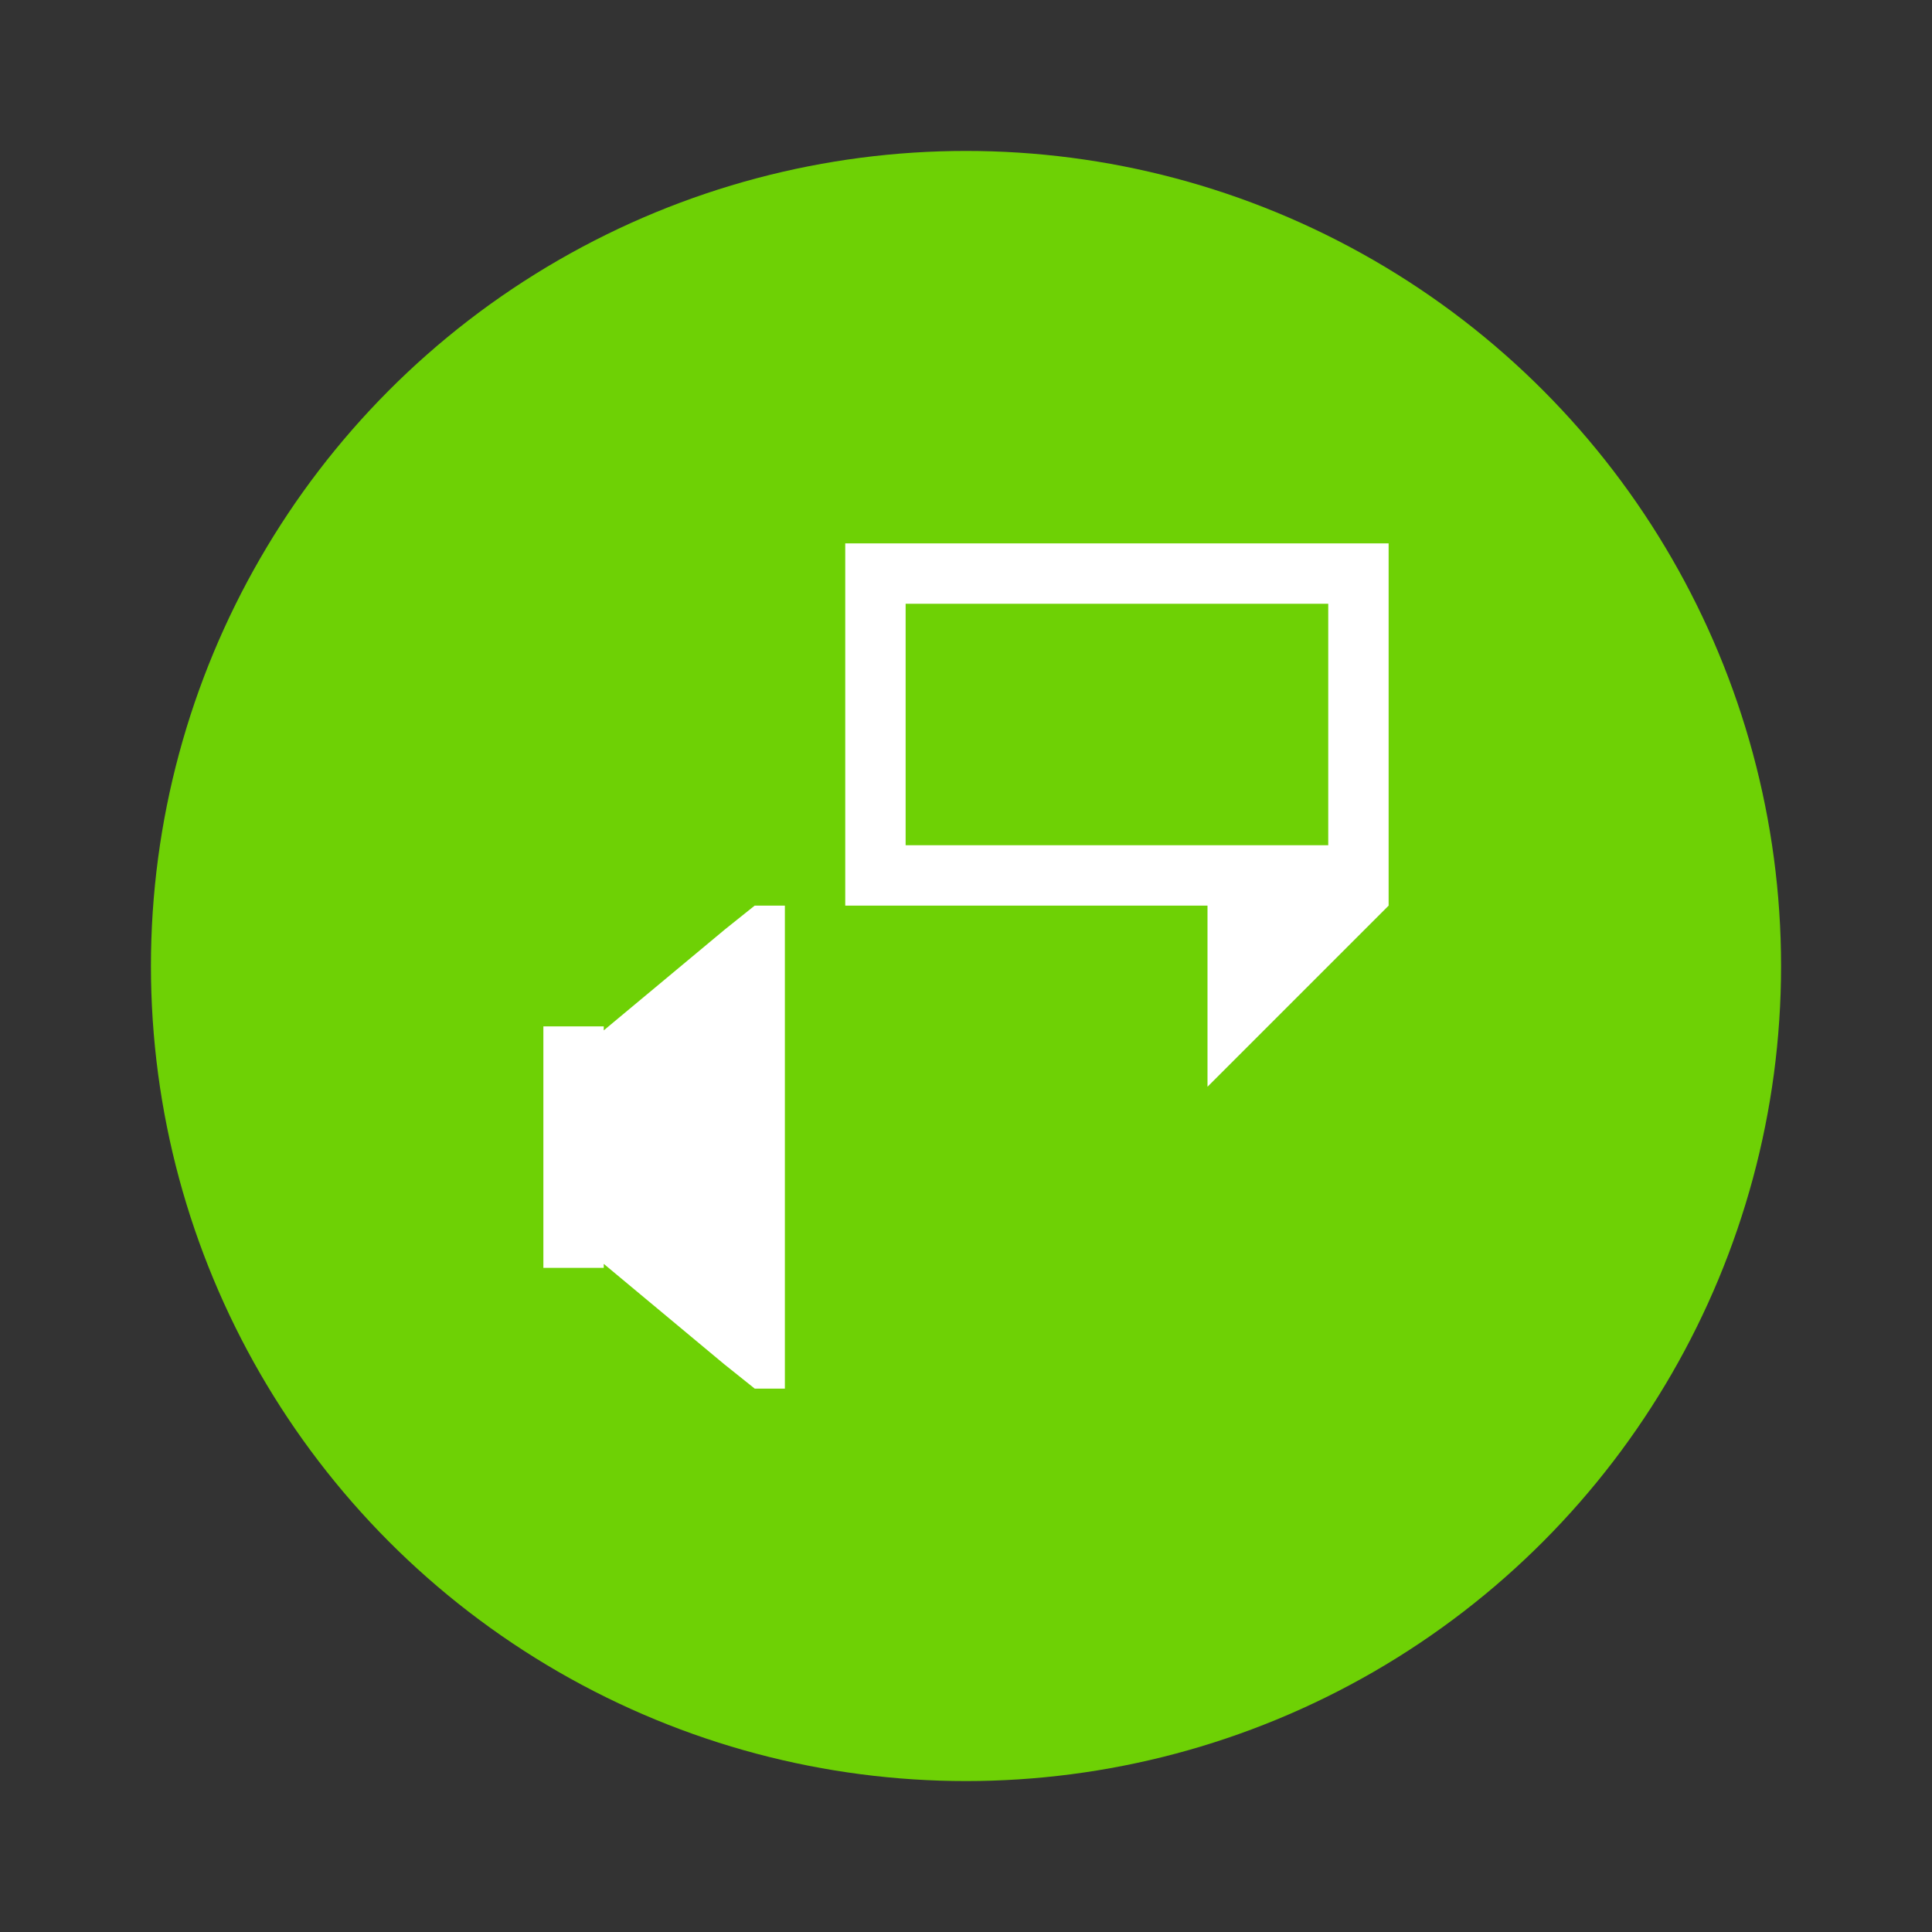
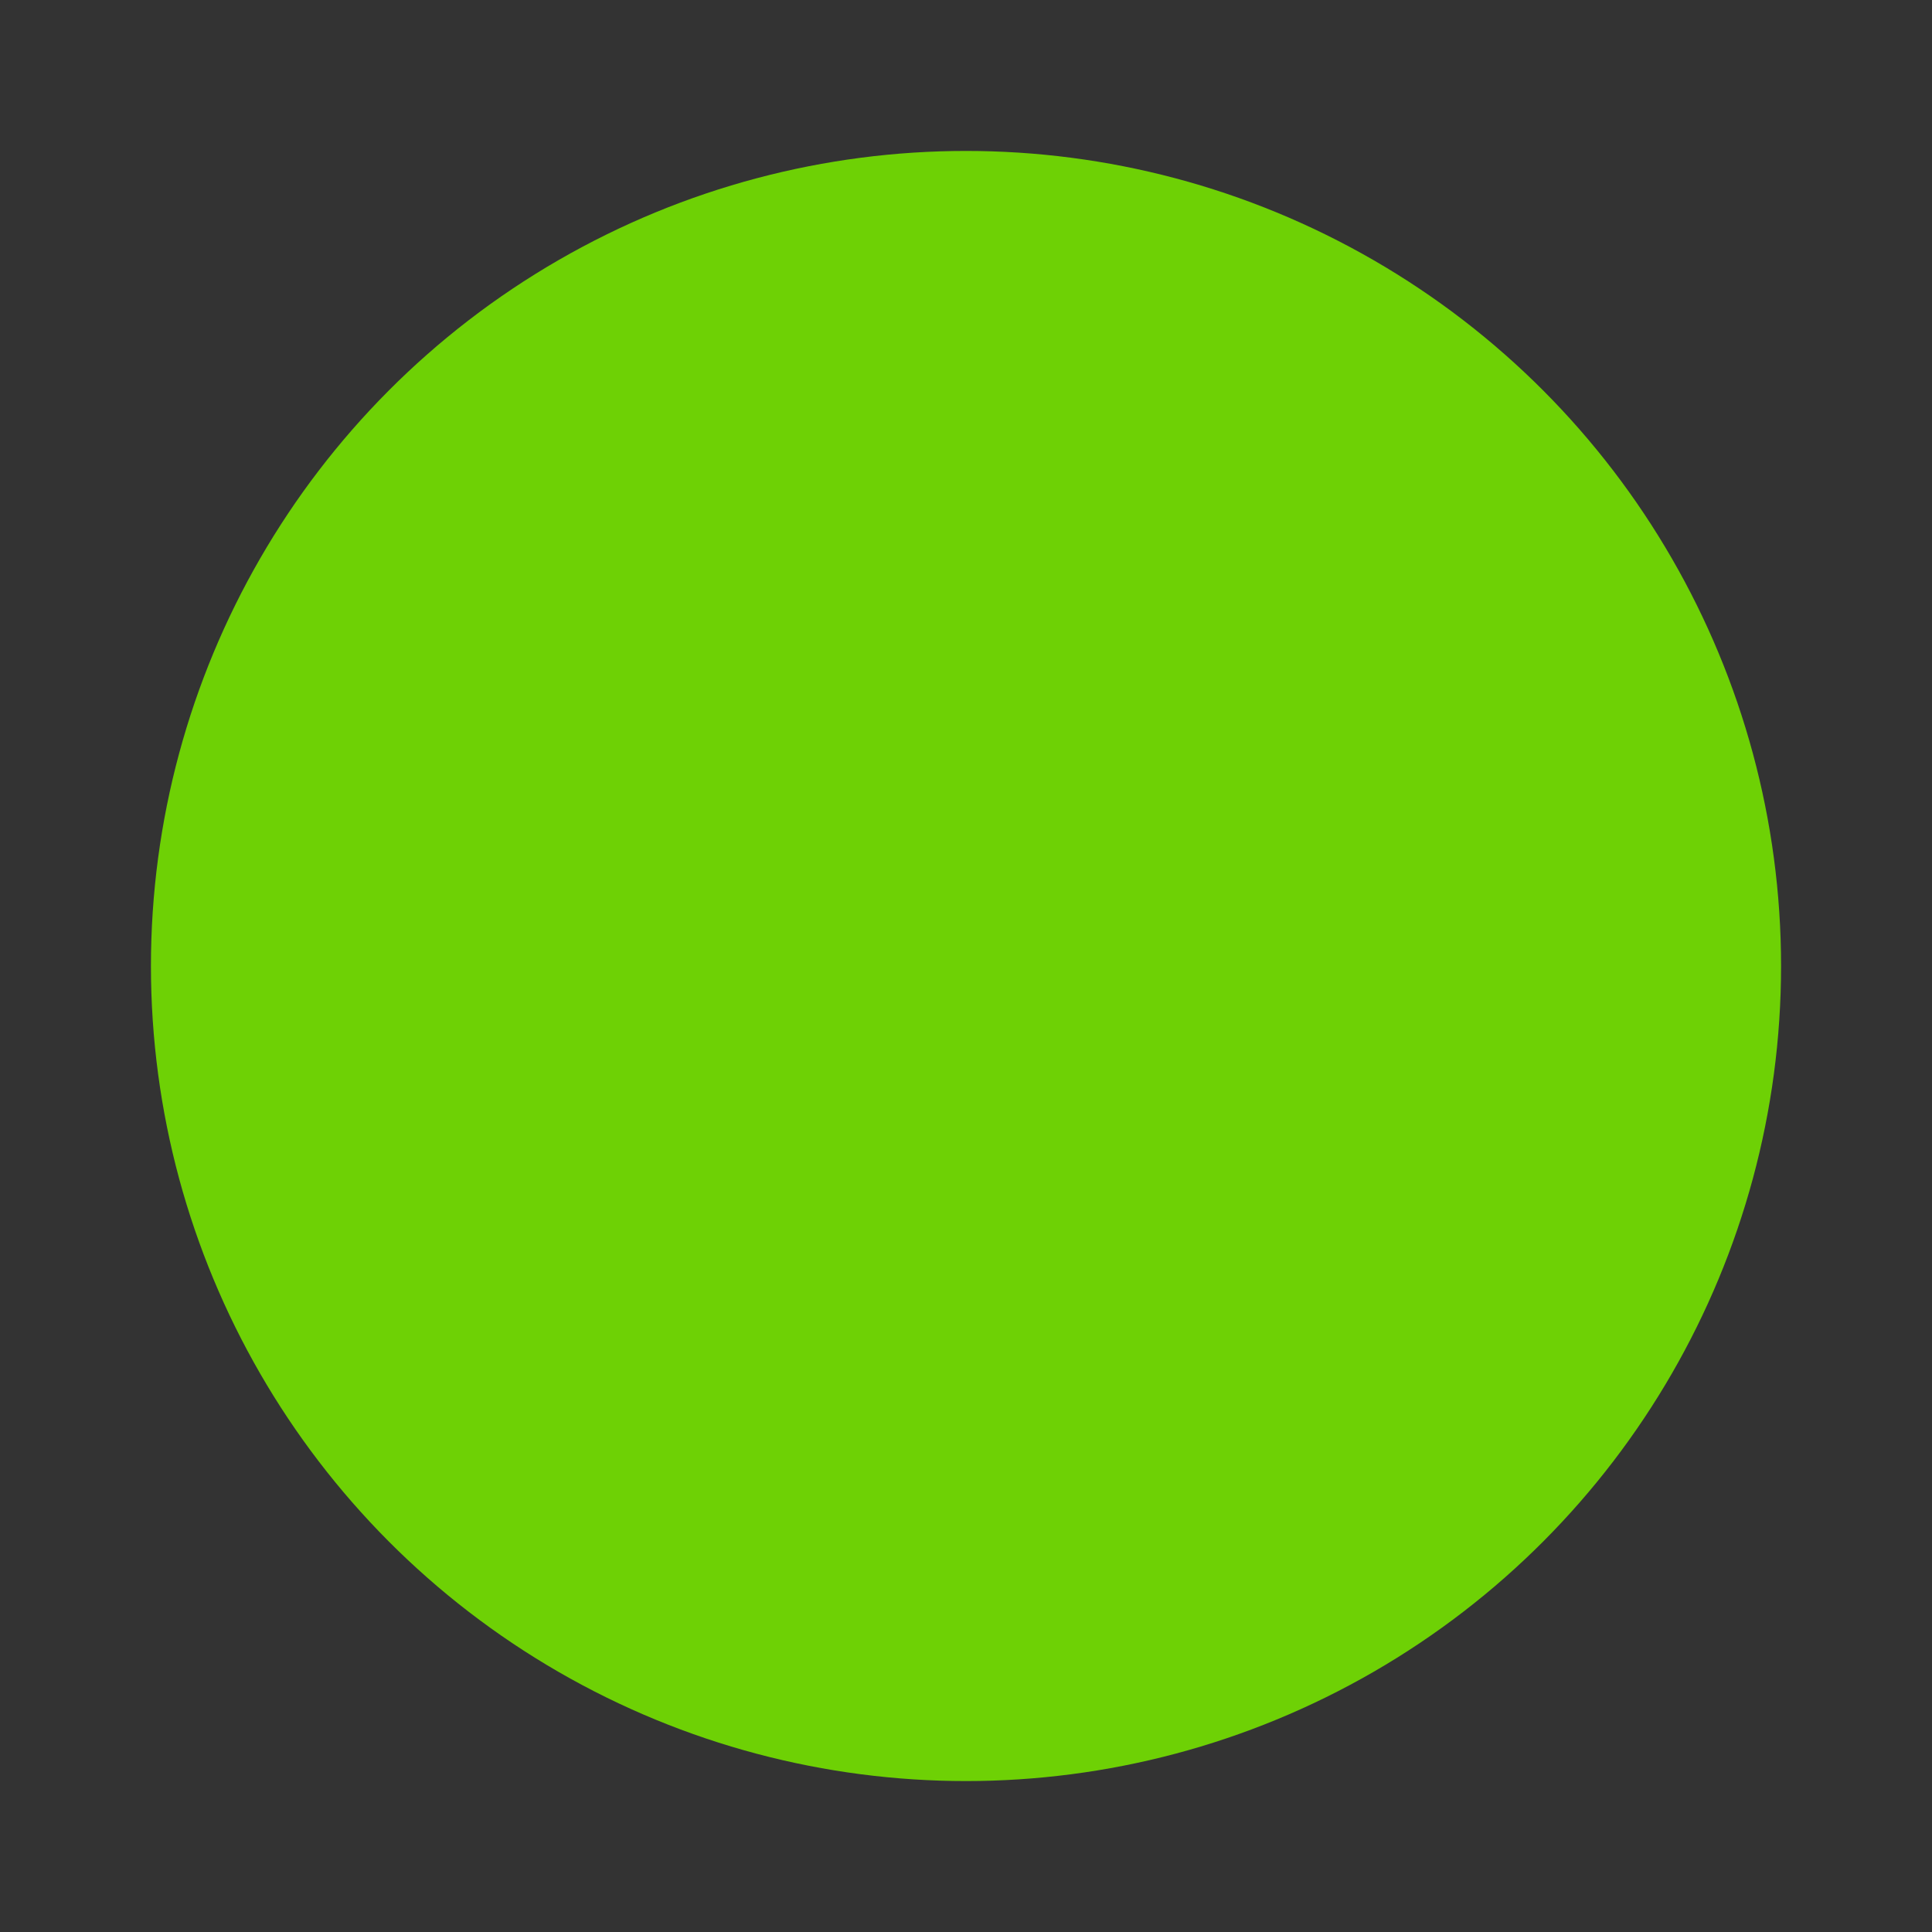
<svg xmlns="http://www.w3.org/2000/svg" width="64" height="64">
  <rect width="100%" height="100%" fill="#333333" stroke="none" />
  <g transform="translate(-384.57 -483.8)">
    <circle cx="416.57" cy="515.8" r="27" fill="#6ed105" />
-     <path fill="#fff" d="M412.57 501.8v12h12v6l6-6v-12zm2 2h14v8h-14zm-5 10-1 .8-4 3.333v-.133h-2v8h2v-.133l4 3.332 1 .8h1v-16z" />
  </g>
</svg>